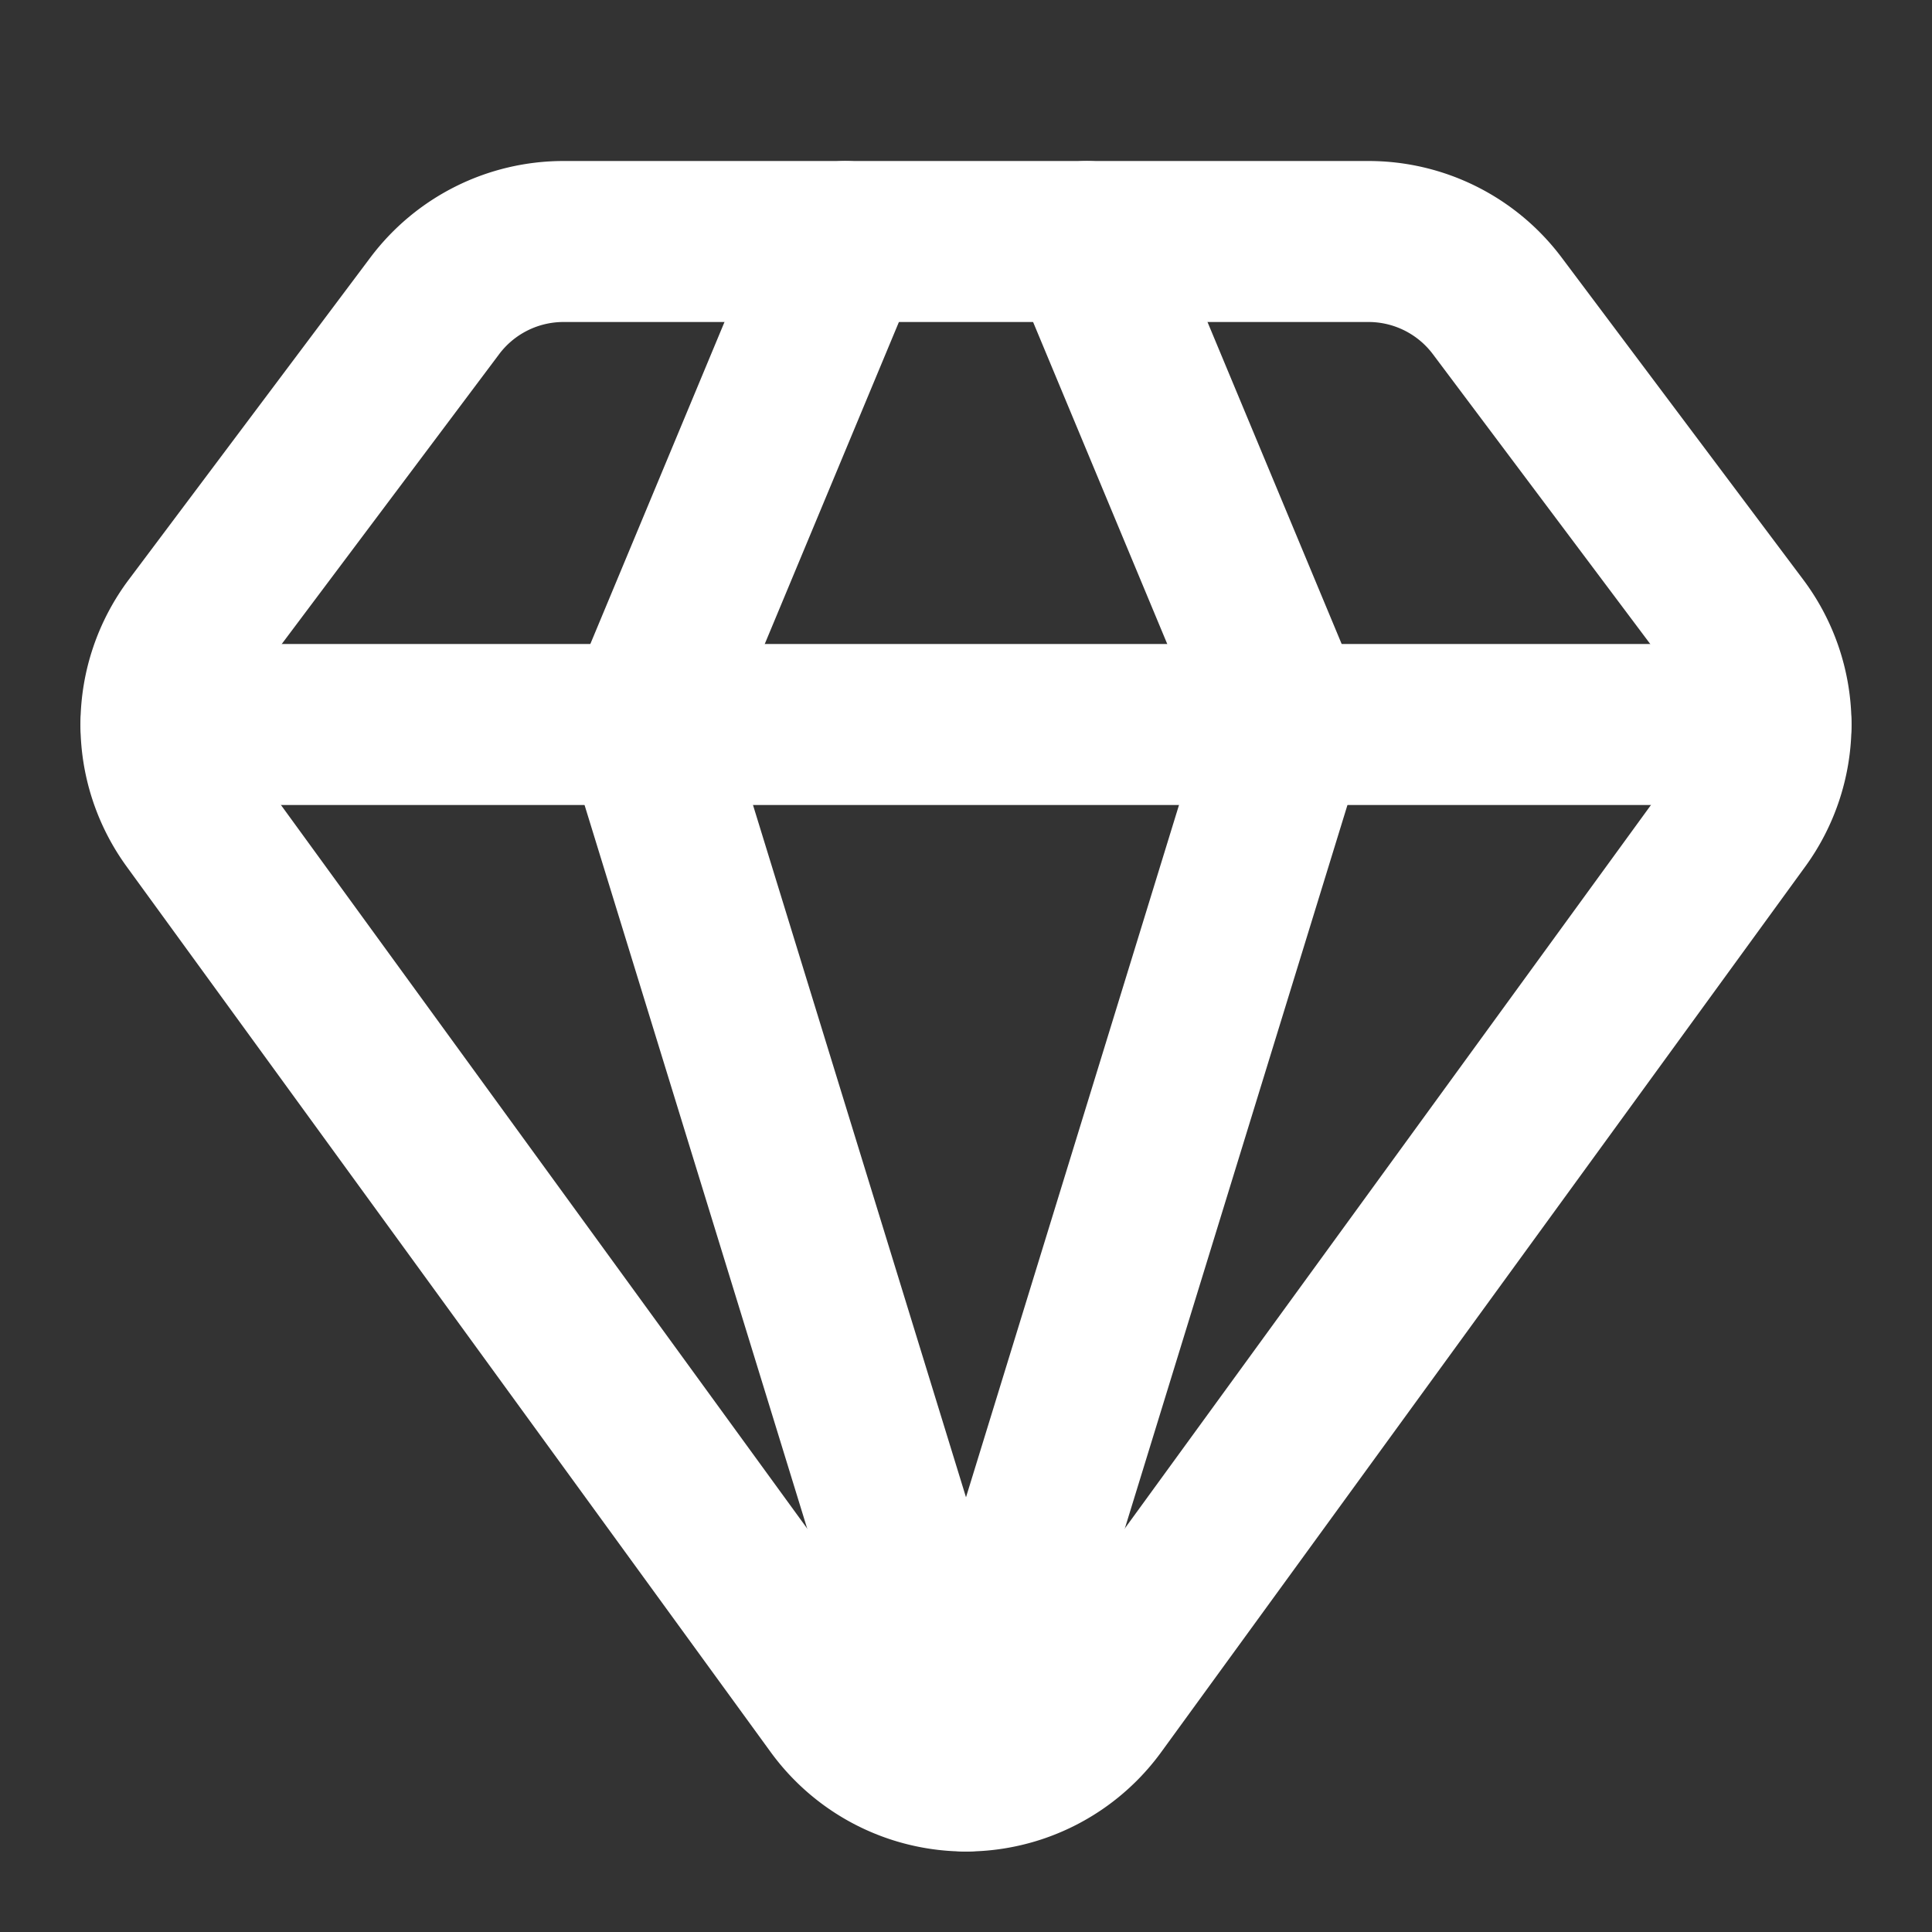
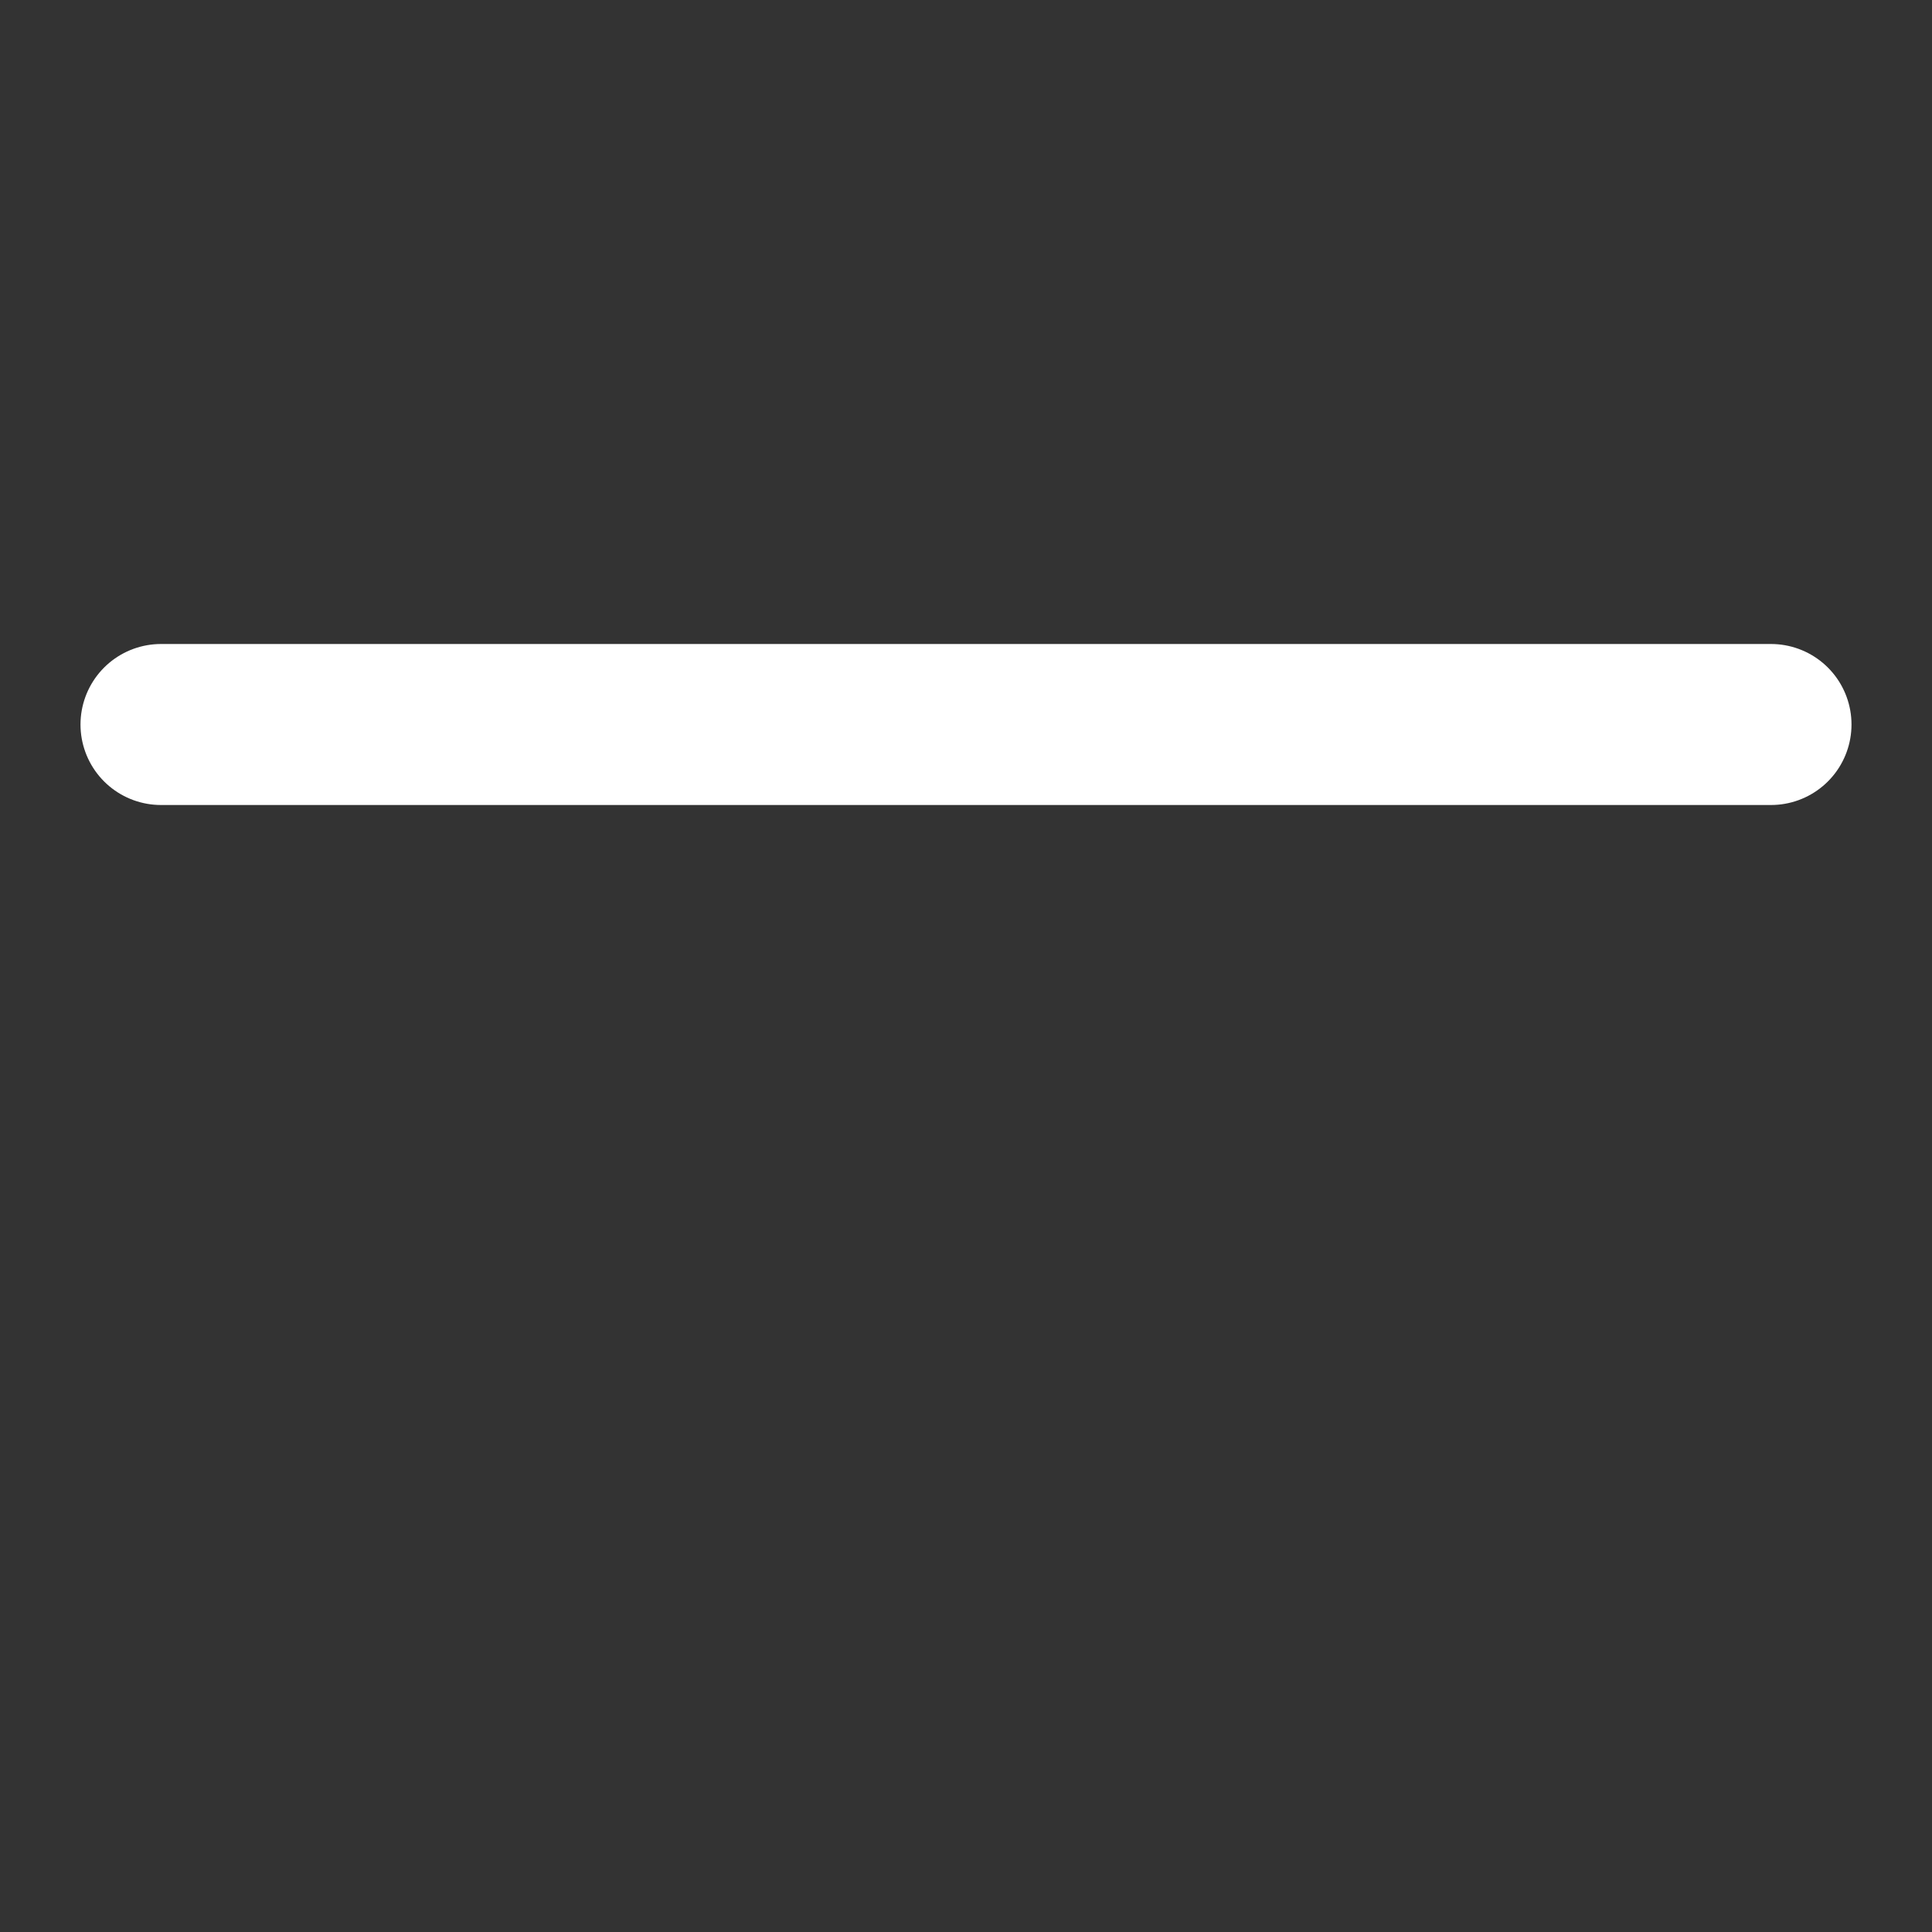
<svg xmlns="http://www.w3.org/2000/svg" width="24" height="24" viewBox="0 0 24 24" fill="none" stroke="#ffffff" stroke-width="2" stroke-linecap="round" stroke-linejoin="round" class="lucide lucide-gem-icon lucide-gem">
  <rect x="0" y="0" width="24" height="24" fill="#333333" stroke="none" />
-   <path d="M10.5 3 8 9l4 13 4-13-2.5-6" />
-   <path d="M17 3a2 2 0 0 1 1.6.8l3 4a2 2 0 0 1 .013 2.382l-7.99 10.986a2 2 0 0 1-3.247 0l-7.99-10.986A2 2 0 0 1 2.4 7.8l2.998-3.997A2 2 0 0 1 7 3z" />
  <path d="M2 9h20" />
</svg>